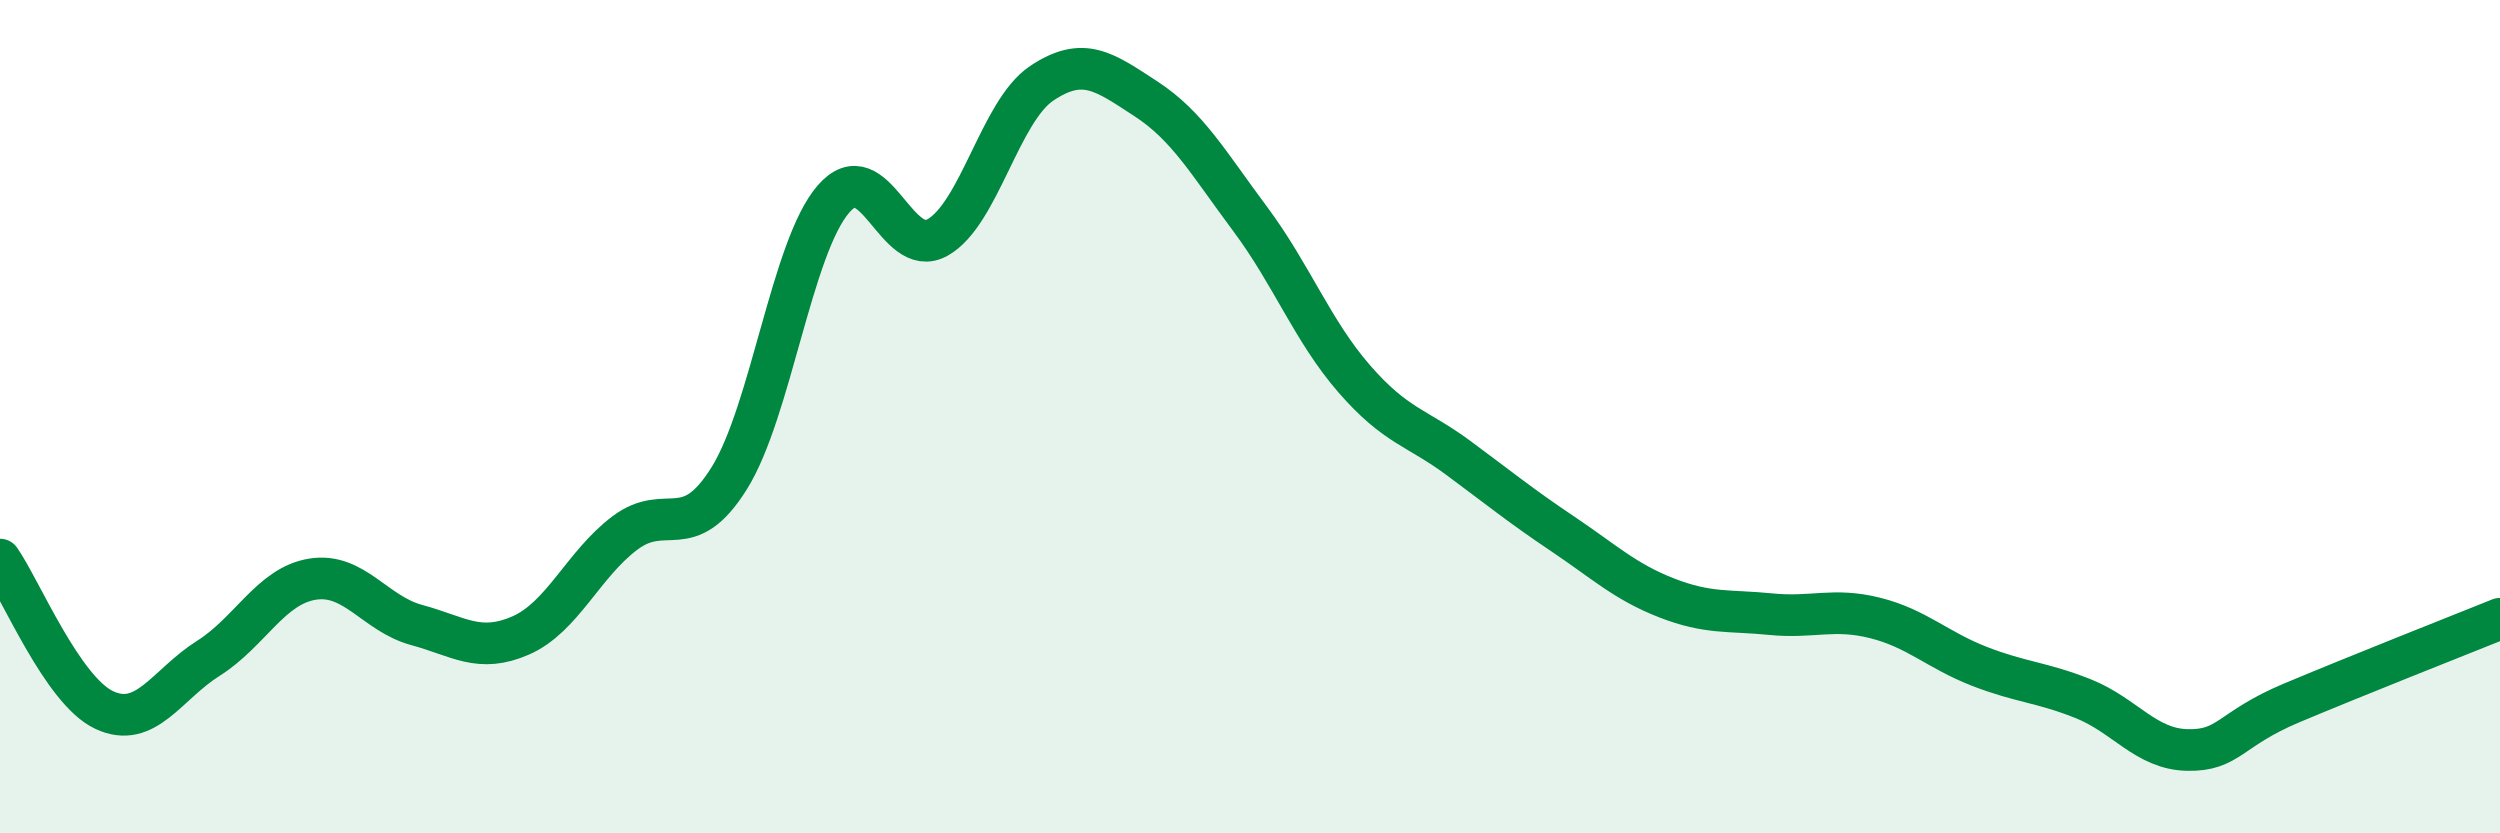
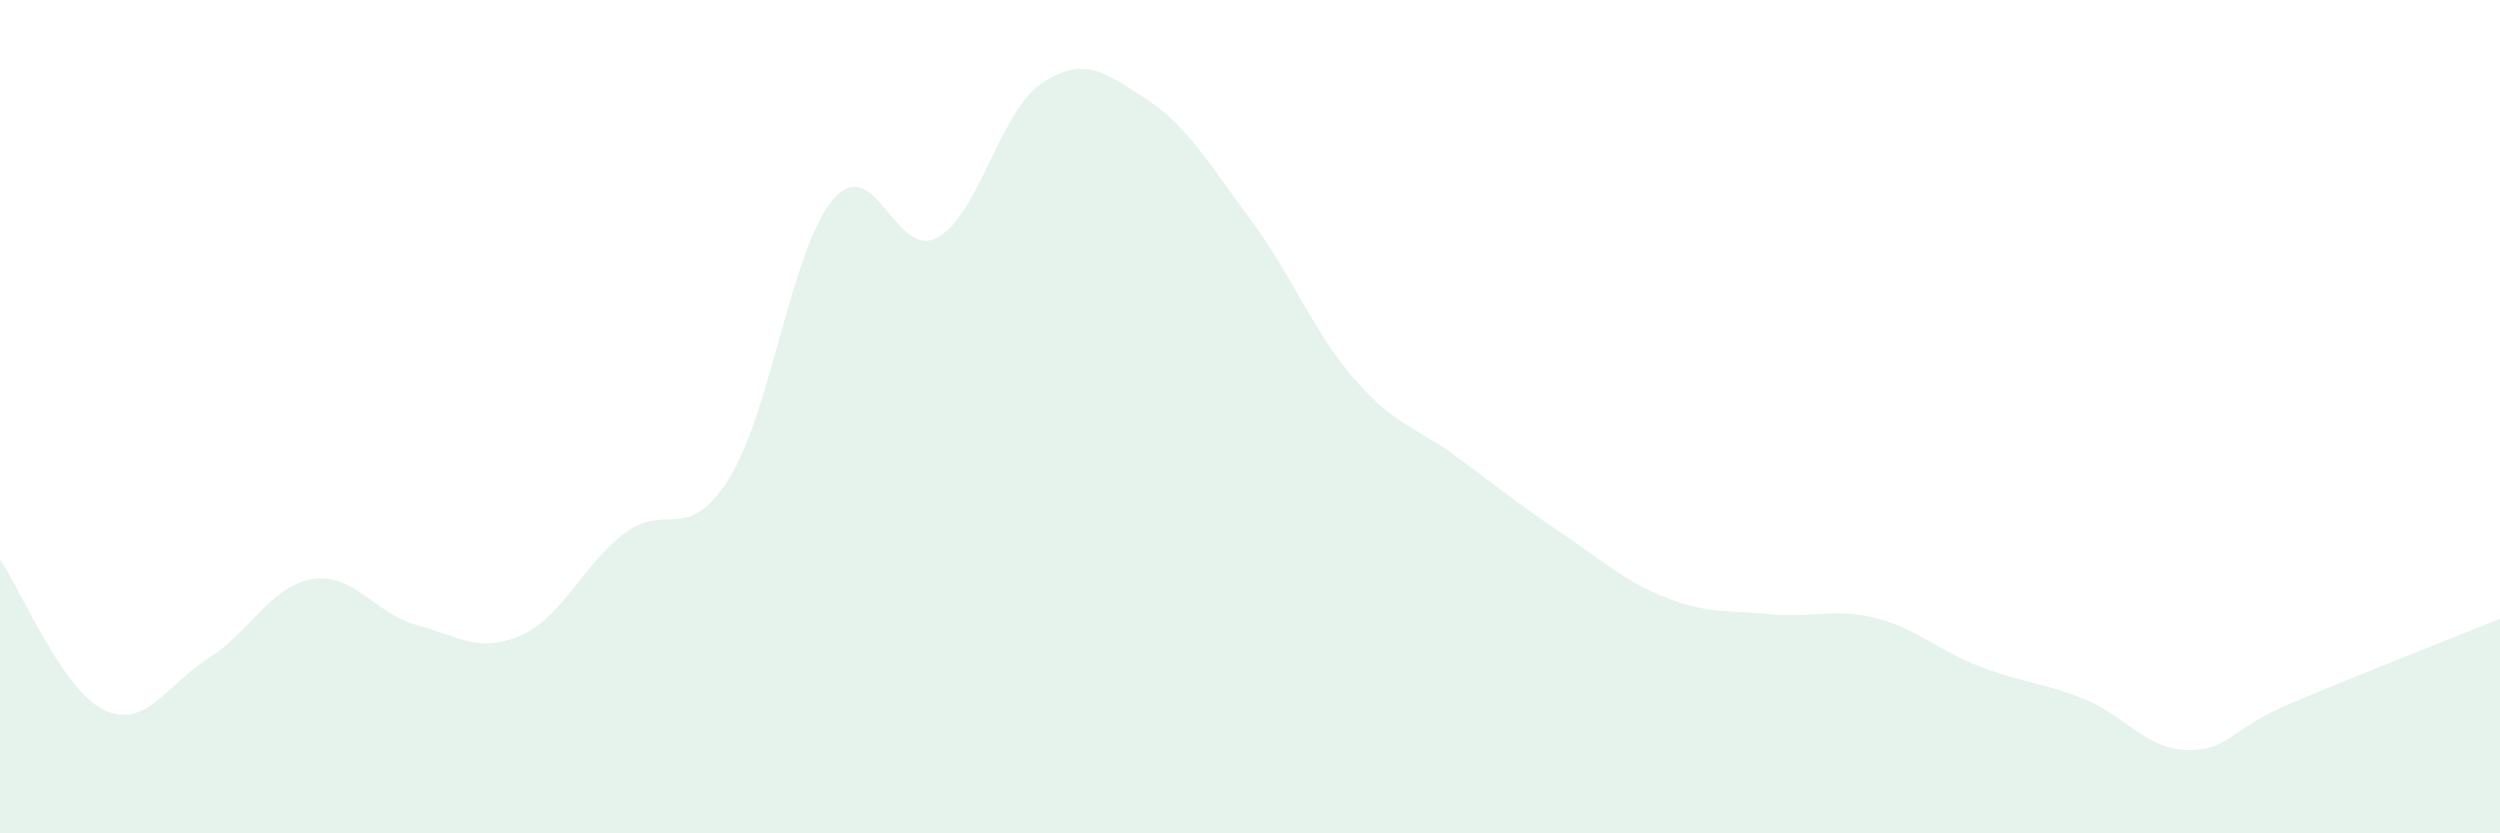
<svg xmlns="http://www.w3.org/2000/svg" width="60" height="20" viewBox="0 0 60 20">
  <path d="M 0,13.43 C 0.5,14.15 1.5,16.57 2.5,17.04 C 3.5,17.51 4,16.43 5,15.8 C 6,15.17 6.5,14.06 7.5,13.9 C 8.5,13.74 9,14.73 10,15 C 11,15.27 11.5,15.69 12.5,15.25 C 13.5,14.81 14,13.54 15,12.79 C 16,12.04 16.5,13.08 17.5,11.48 C 18.5,9.88 19,5.94 20,4.78 C 21,3.62 21.5,6.26 22.5,5.7 C 23.5,5.14 24,2.67 25,2 C 26,1.33 26.5,1.72 27.5,2.37 C 28.5,3.02 29,3.91 30,5.25 C 31,6.59 31.5,7.94 32.5,9.09 C 33.5,10.24 34,10.25 35,10.99 C 36,11.73 36.5,12.14 37.5,12.81 C 38.5,13.48 39,13.96 40,14.35 C 41,14.74 41.5,14.64 42.5,14.74 C 43.5,14.84 44,14.58 45,14.83 C 46,15.08 46.5,15.6 47.5,15.99 C 48.5,16.38 49,16.37 50,16.77 C 51,17.17 51.5,17.98 52.5,18 C 53.5,18.02 53.5,17.5 55,16.87 C 56.5,16.24 59,15.25 60,14.85L60 20L0 20Z" fill="#008740" opacity="0.1" stroke-linecap="round" stroke-linejoin="round" />
-   <path d="M 0,13.43 C 0.5,14.15 1.5,16.57 2.5,17.04 C 3.5,17.51 4,16.43 5,15.8 C 6,15.17 6.5,14.06 7.5,13.9 C 8.5,13.74 9,14.73 10,15 C 11,15.27 11.5,15.69 12.5,15.25 C 13.5,14.81 14,13.54 15,12.79 C 16,12.04 16.5,13.08 17.5,11.48 C 18.5,9.88 19,5.94 20,4.78 C 21,3.62 21.5,6.26 22.5,5.7 C 23.5,5.14 24,2.67 25,2 C 26,1.33 26.5,1.72 27.5,2.37 C 28.5,3.02 29,3.91 30,5.25 C 31,6.59 31.5,7.94 32.5,9.09 C 33.5,10.24 34,10.25 35,10.99 C 36,11.73 36.5,12.14 37.5,12.81 C 38.5,13.48 39,13.96 40,14.35 C 41,14.74 41.5,14.64 42.5,14.74 C 43.5,14.84 44,14.58 45,14.83 C 46,15.08 46.5,15.6 47.5,15.99 C 48.5,16.38 49,16.37 50,16.77 C 51,17.17 51.5,17.98 52.5,18 C 53.5,18.02 53.5,17.5 55,16.87 C 56.5,16.24 59,15.25 60,14.85" stroke="#008740" stroke-width="1" fill="none" stroke-linecap="round" stroke-linejoin="round" />
</svg>